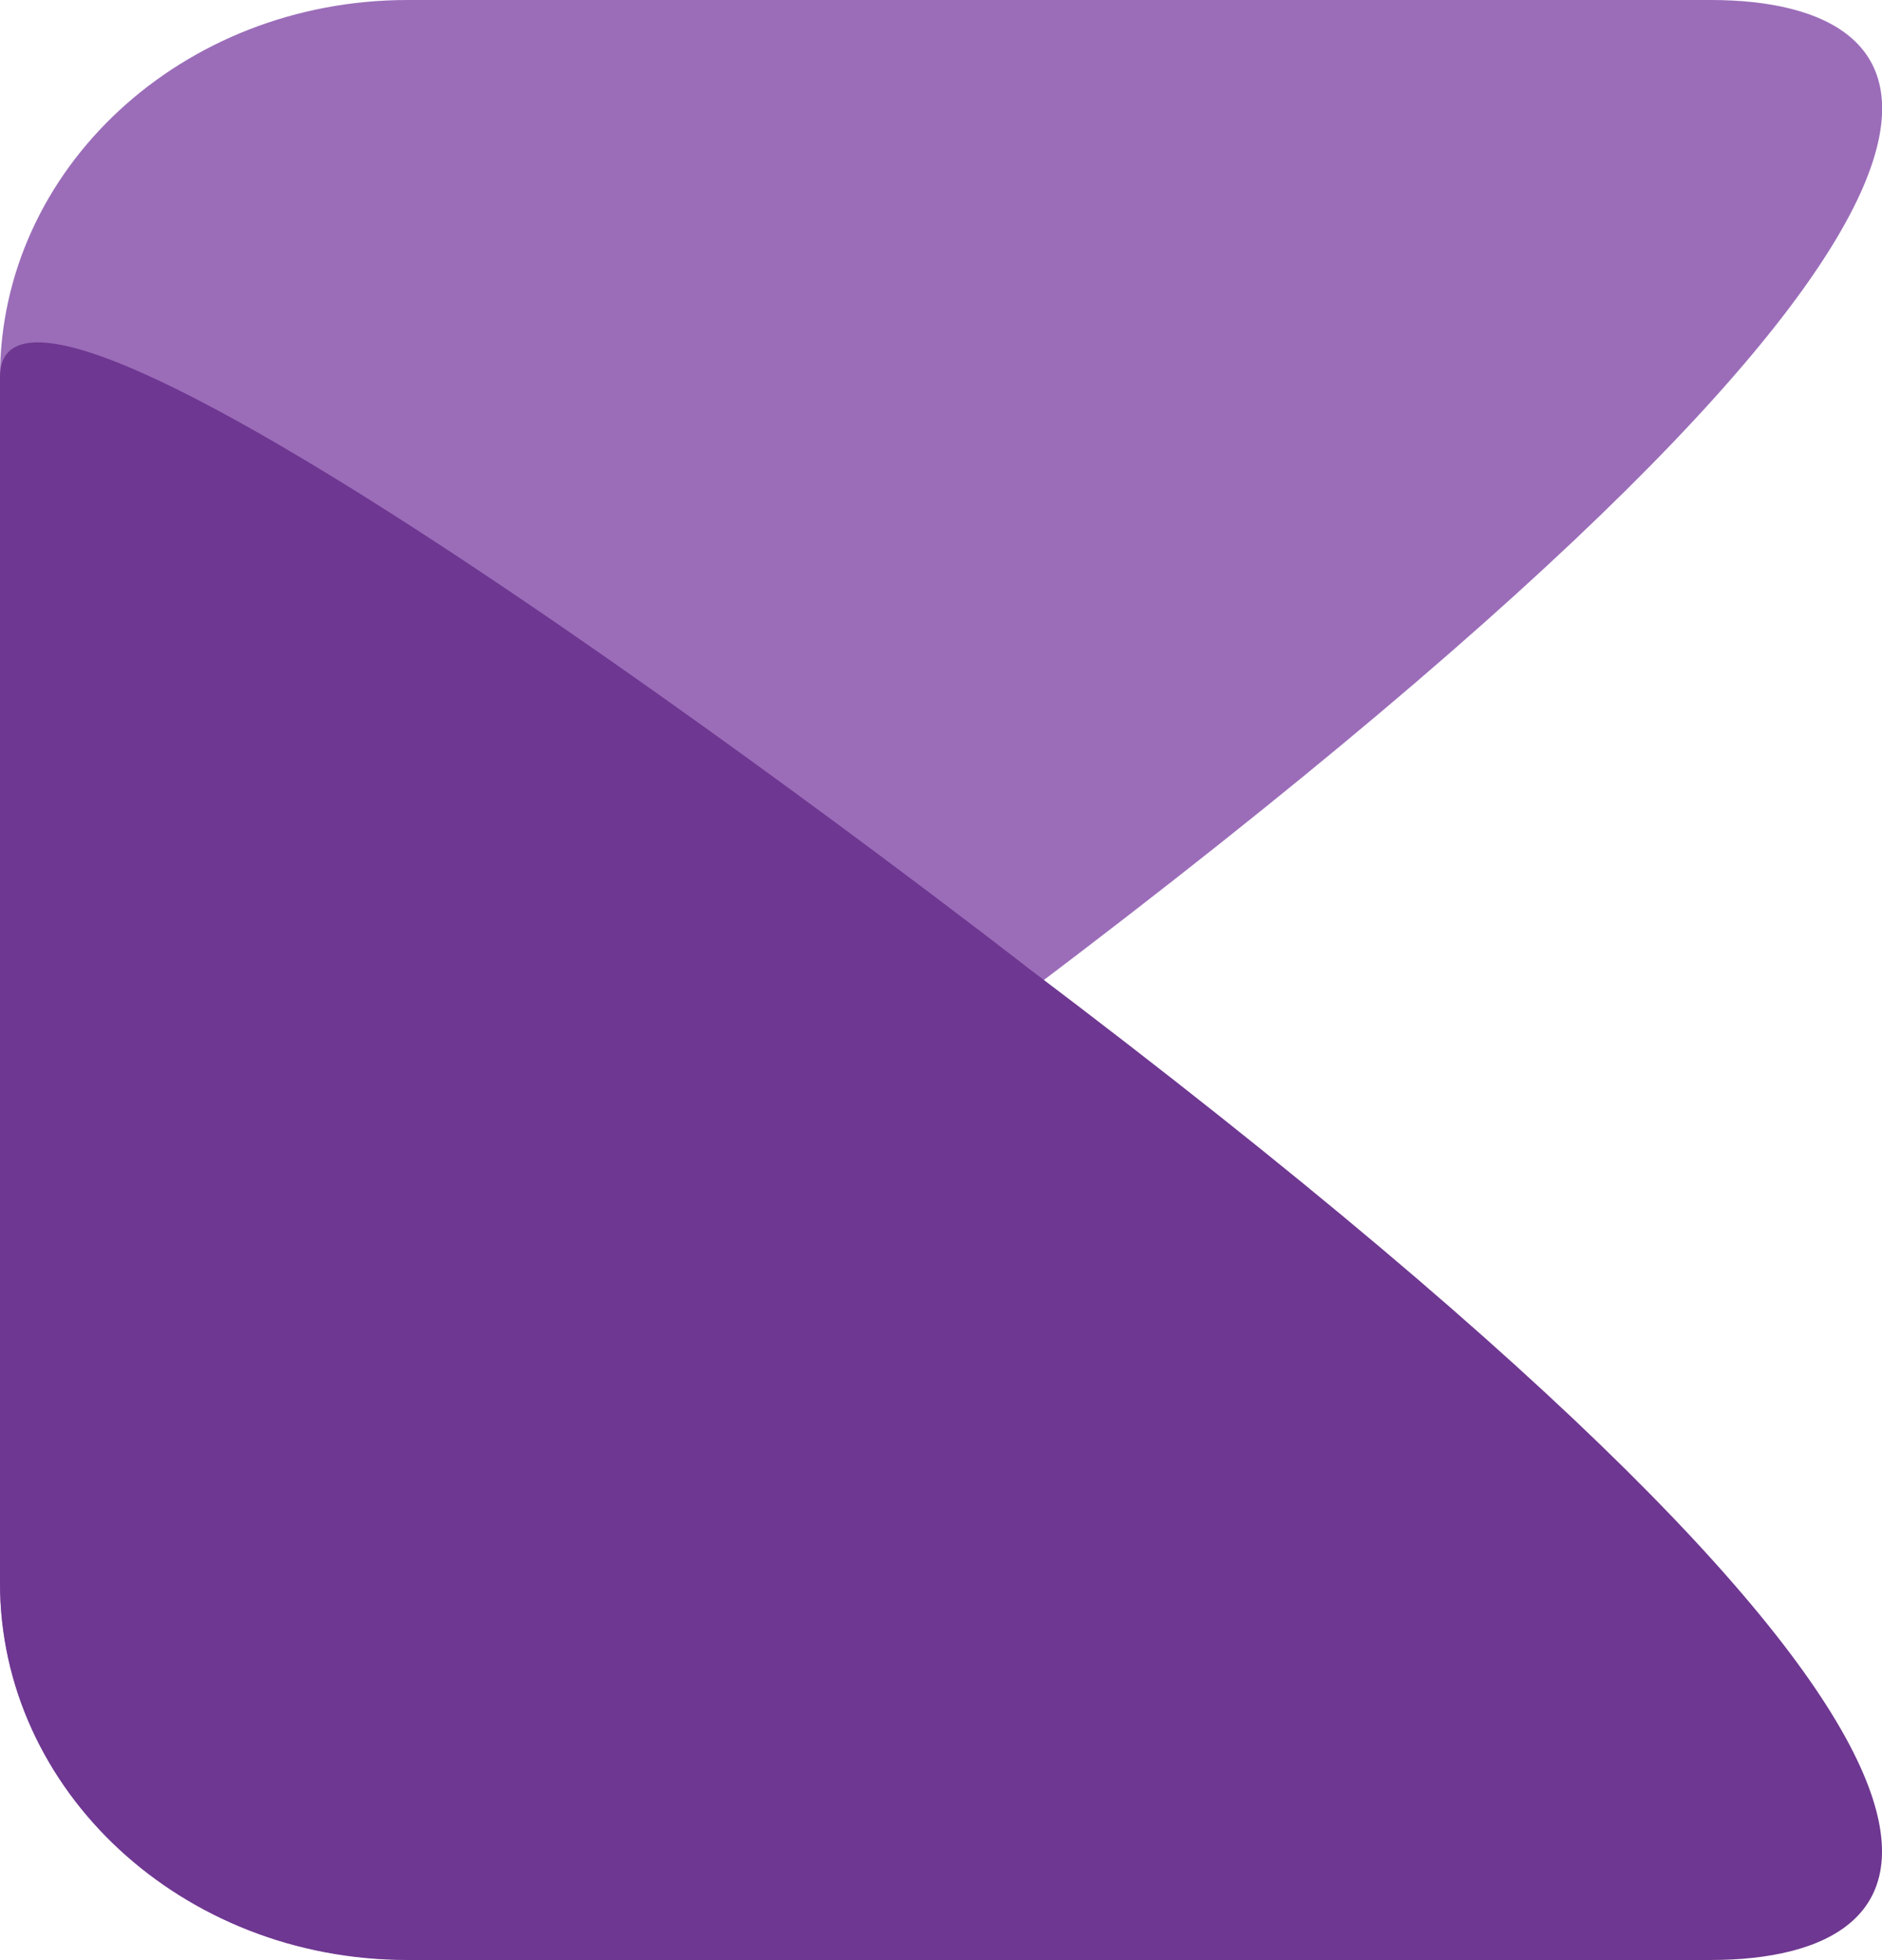
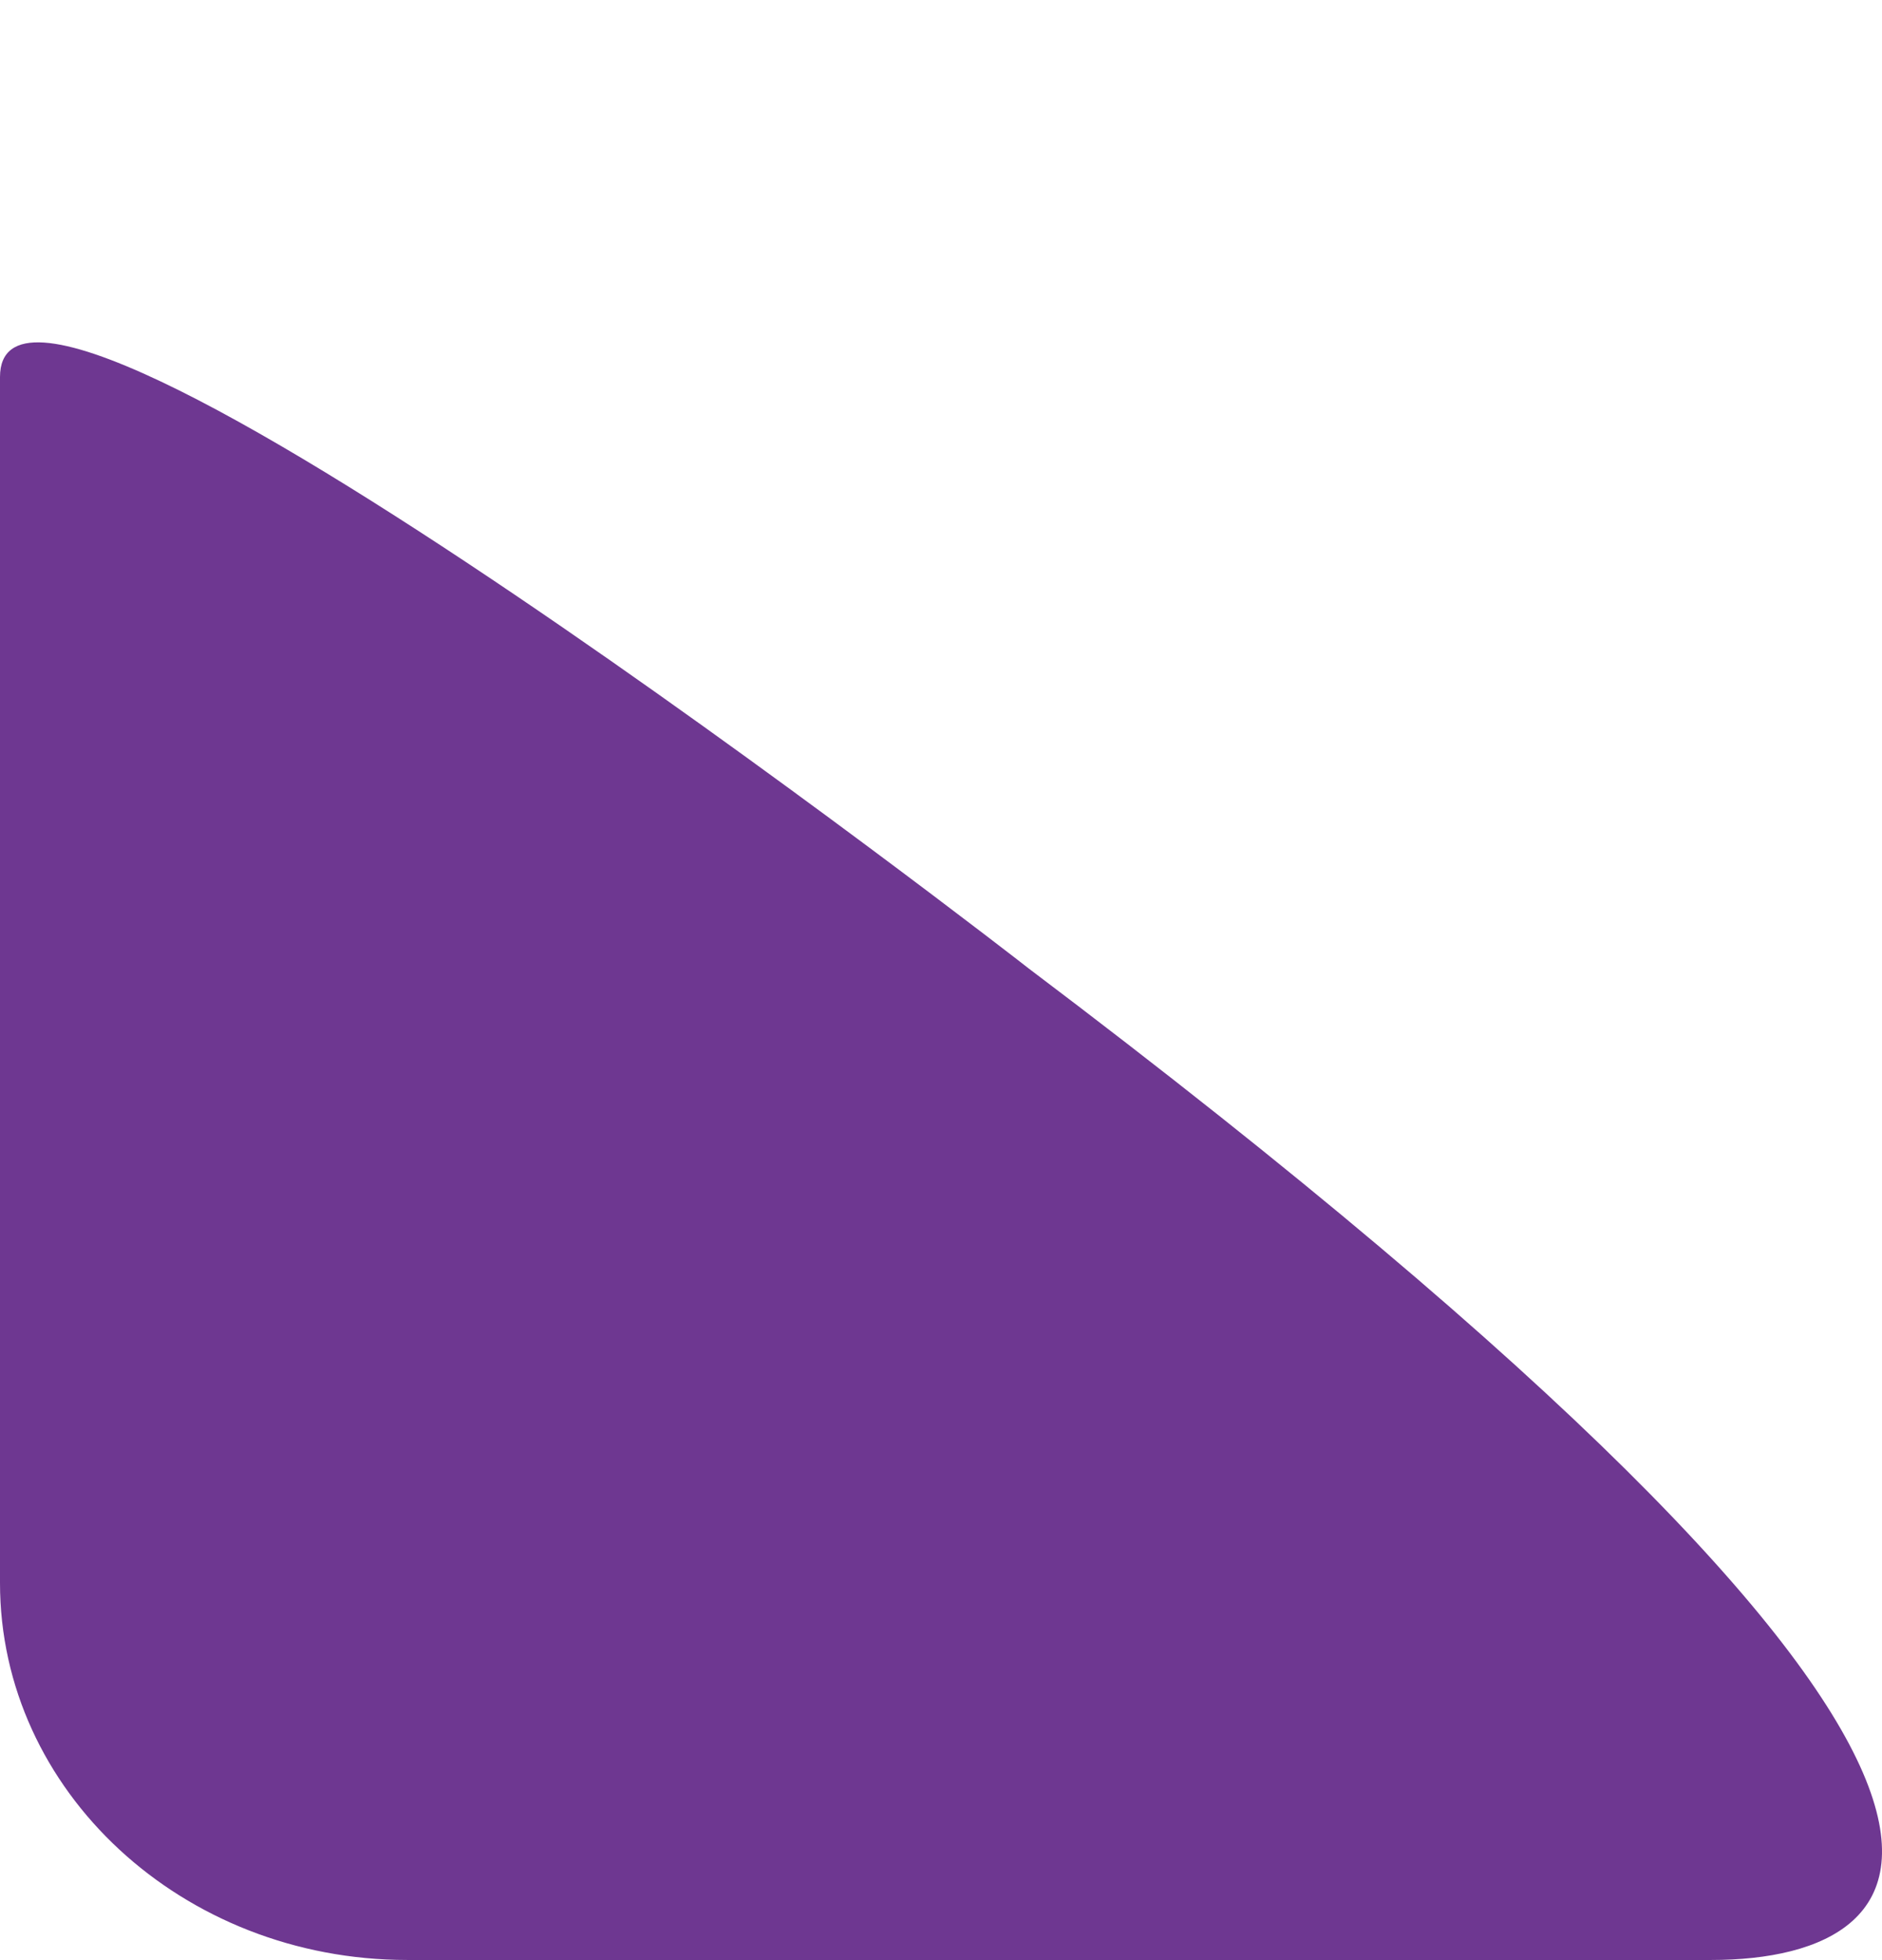
<svg xmlns="http://www.w3.org/2000/svg" id="Laag_1" data-name="Laag 1" viewBox="0 0 60.59 63.11">
  <defs>
    <style>
      .cls-1 {
        fill: #6e3791;
      }

      .cls-1, .cls-2 {
        stroke-width: 0px;
      }

      .cls-2 {
        fill: #9b6db9;
      }
    </style>
  </defs>
  <g id="Group_2" data-name="Group 2">
-     <path id="Path_1" data-name="Path 1" class="cls-2" d="m13.12,0h41.97c7.25,0,13.12,5.43-21.99,31.94v31.16H13.12c-7.24,0-13.12-5.43-13.12-12.14V12.14C0,5.43,5.87,0,13.12,0Z" />
    <path id="Path_2" data-name="Path 2" class="cls-1" d="m13.12,63.11h41.97c7.24,0,13.12-5.43-21.99-31.94C33.1,31.16,0,5.43,0,12.14v38.83c0,6.7,5.87,12.14,13.11,12.14Z" />
  </g>
</svg>